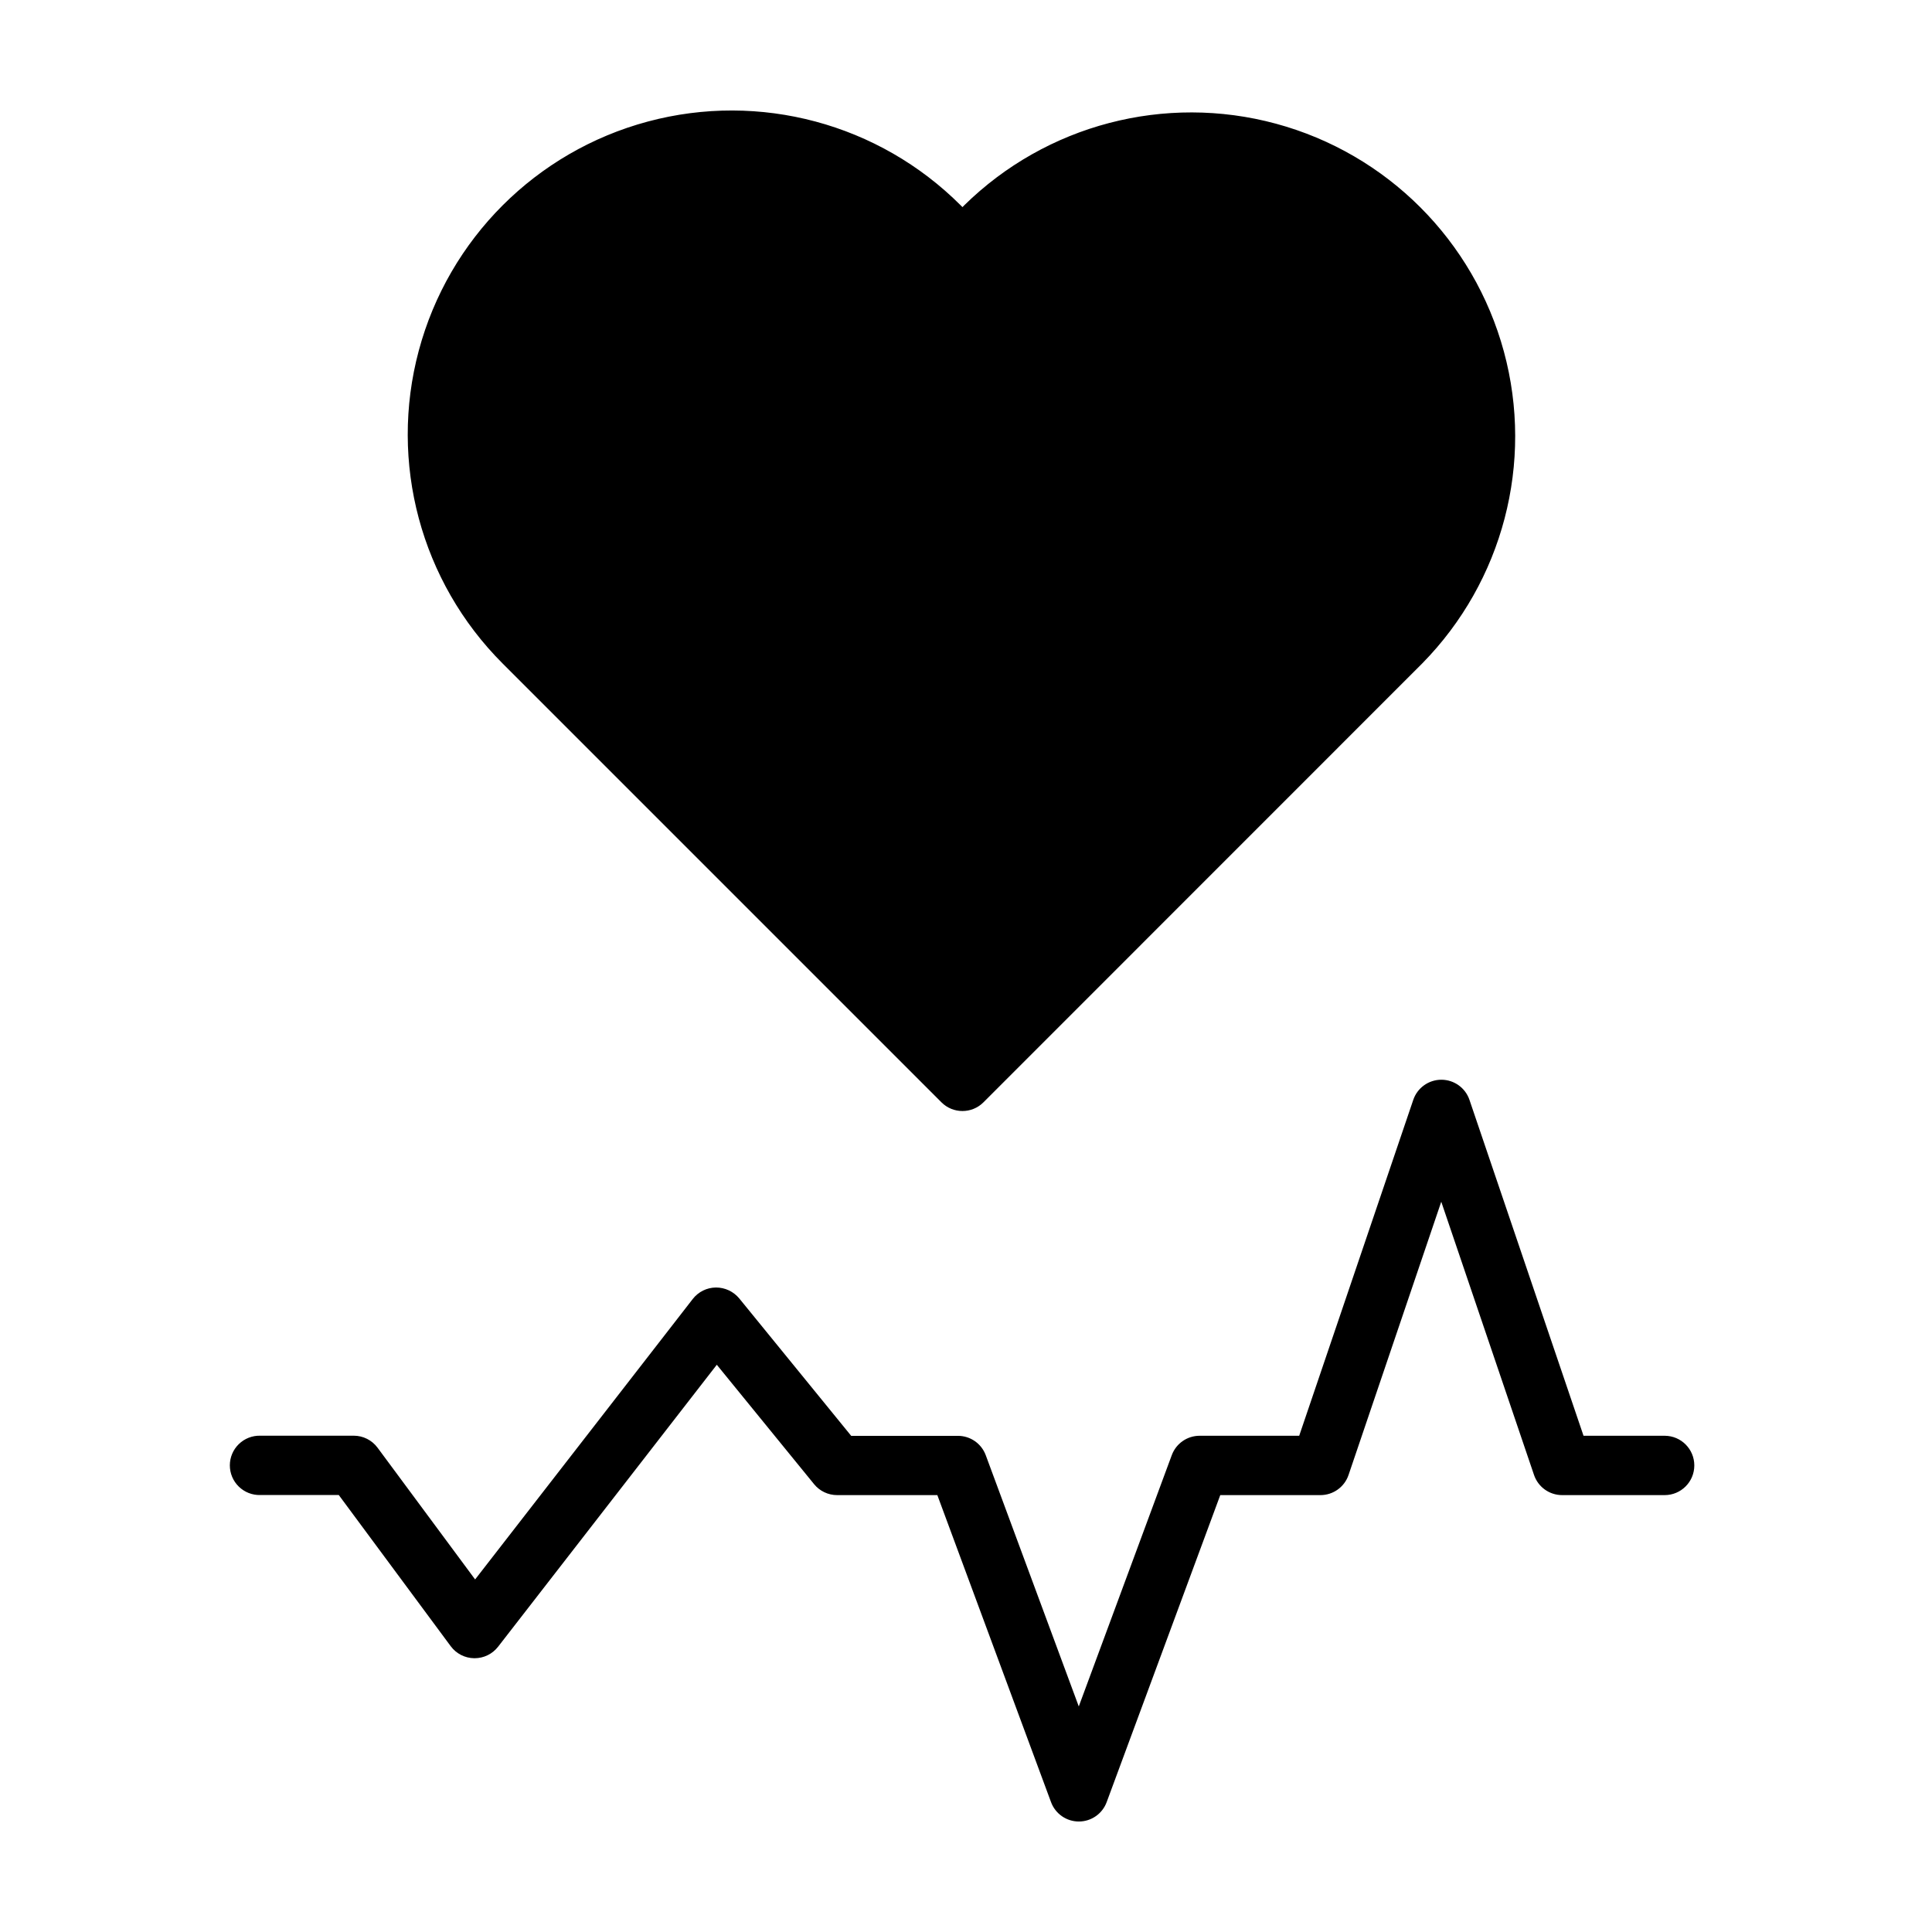
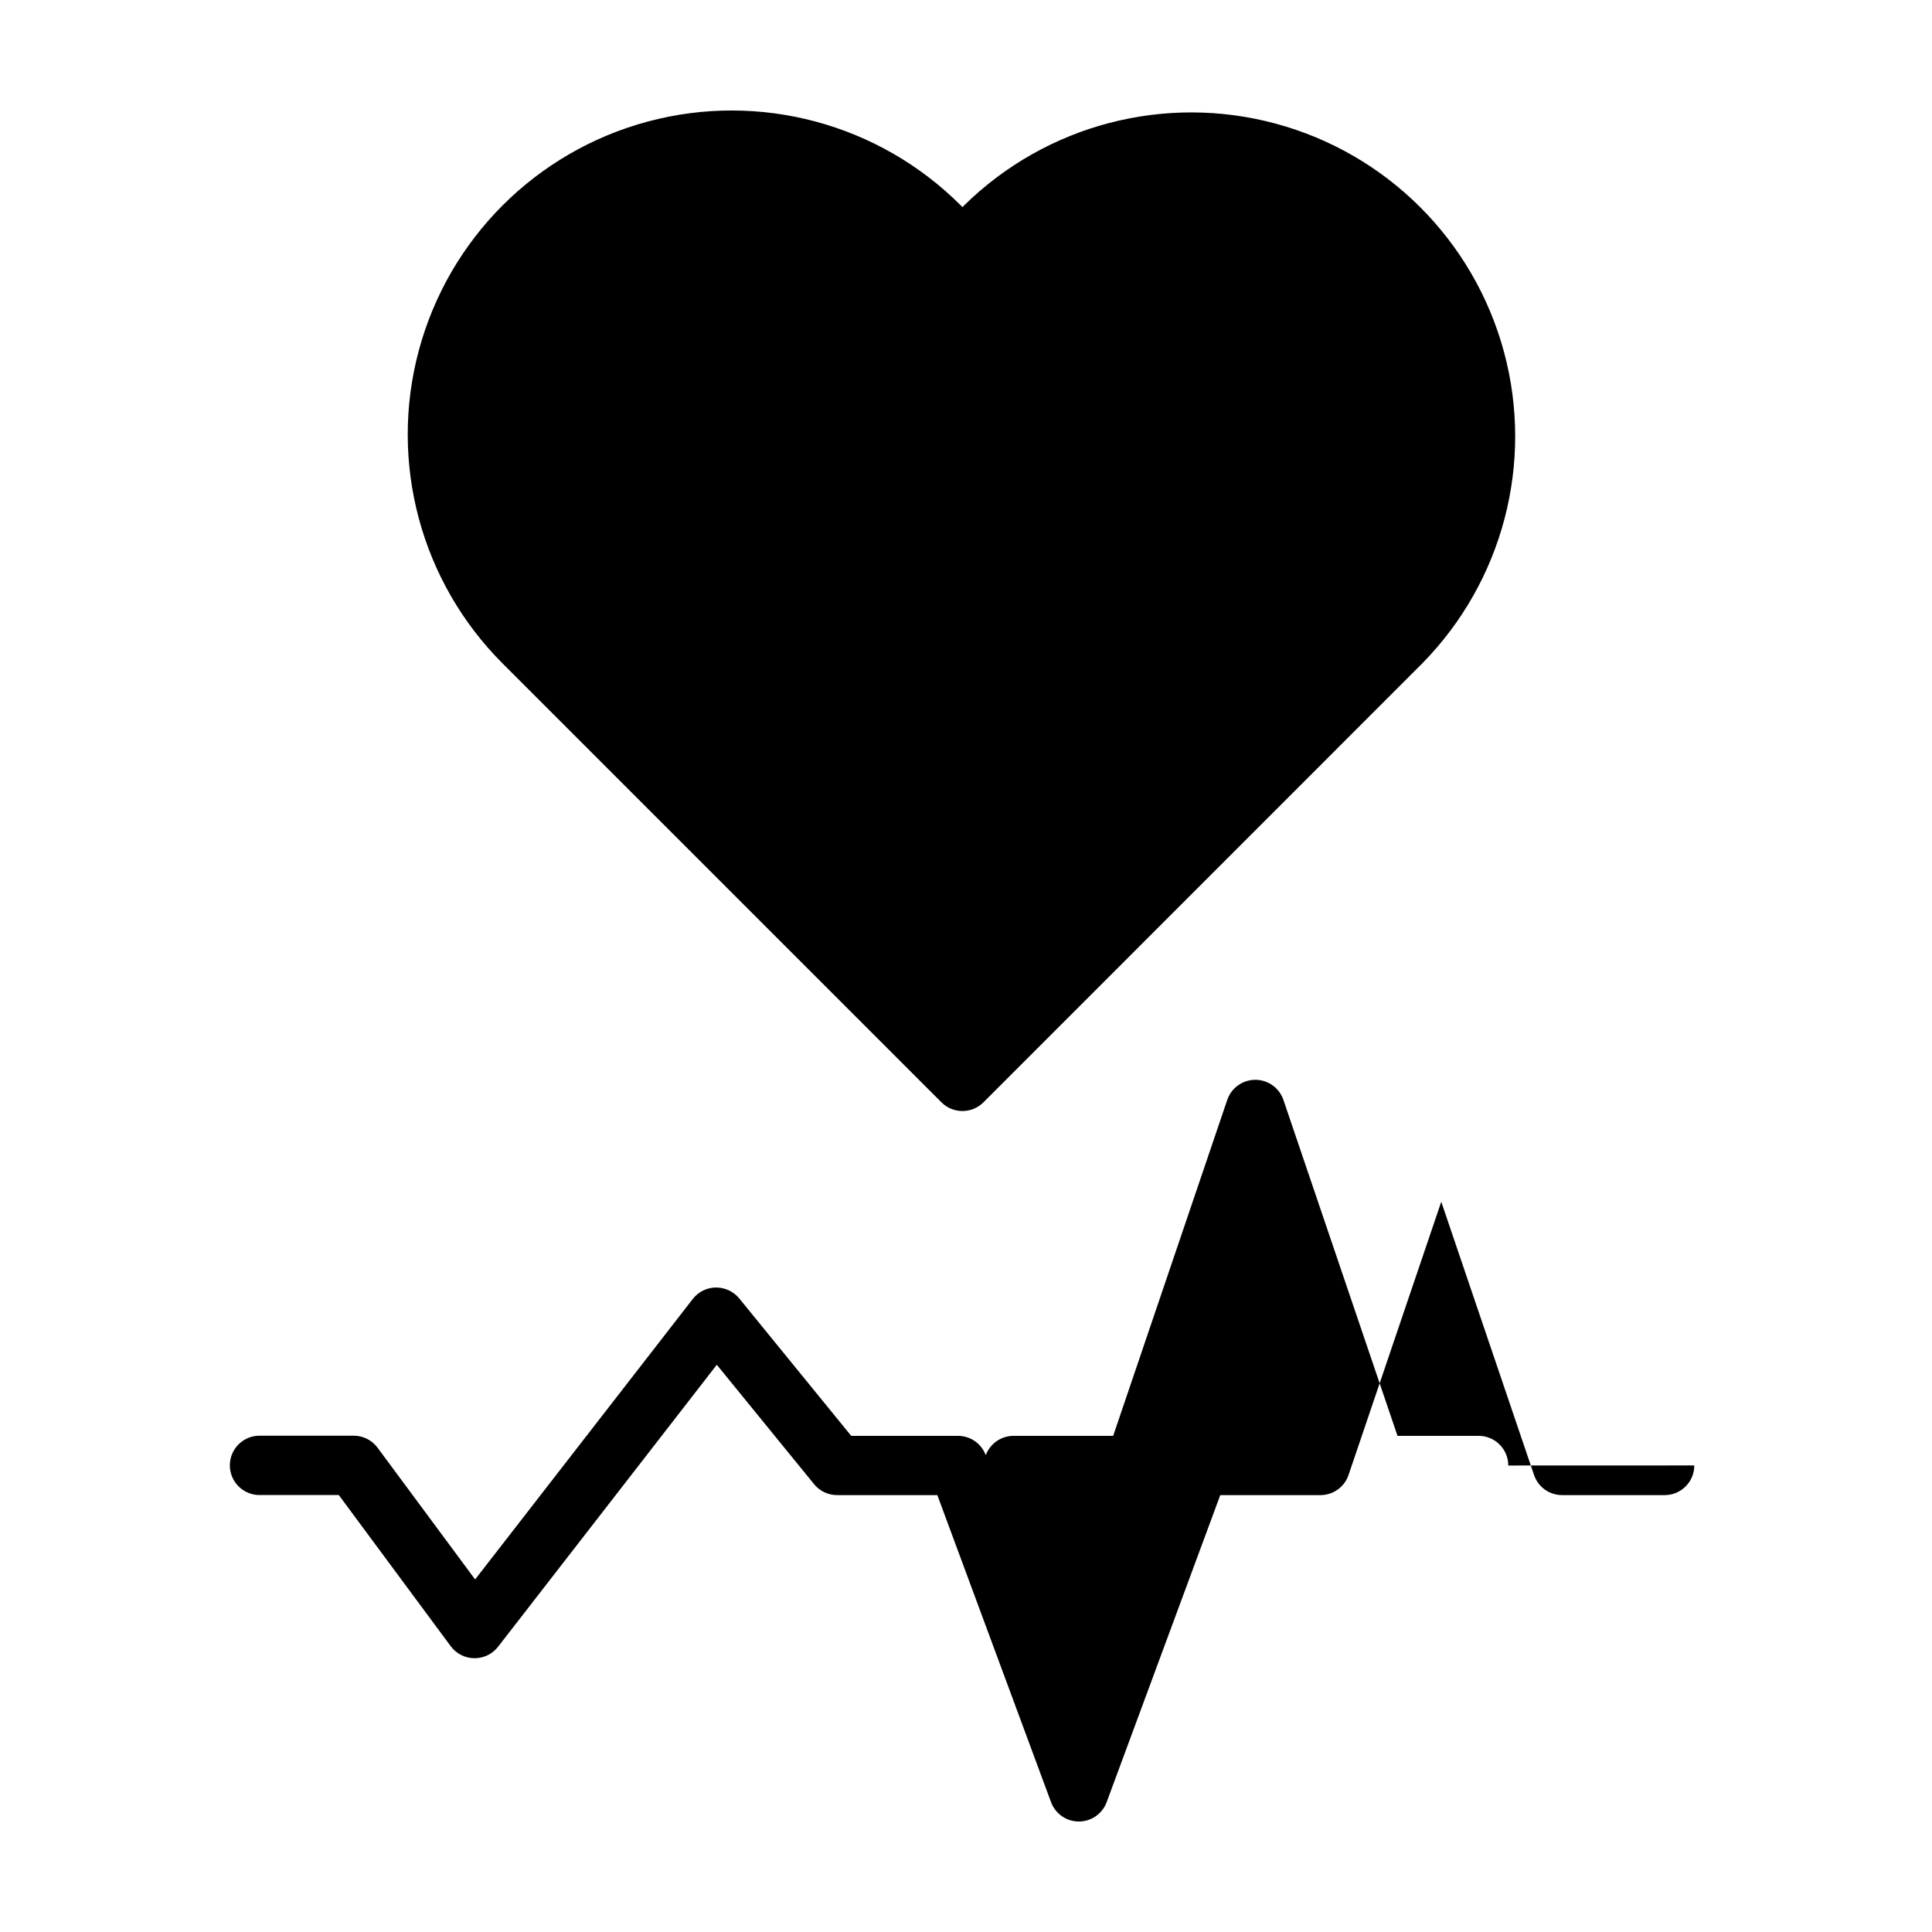
<svg xmlns="http://www.w3.org/2000/svg" fill="#000000" width="800px" height="800px" version="1.1" viewBox="144 144 512 512">
-   <path d="m593.01 532.36c0 4.34-3.516 7.859-7.859 7.859h-27.168c-3.371 0-6.363-2.144-7.449-5.336l-24.586-72.41-24.57 72.41c-1.082 3.191-4.078 5.336-7.445 5.336h-26.551l-30.102 81.359c-1.141 3.09-4.082 5.141-7.375 5.141-3.289 0-6.234-2.051-7.371-5.141l-30.129-81.359h-26.566c-2.363 0-4.606-1.062-6.098-2.898l-25.781-31.645-57.98 74.746c-1.496 1.914-3.789 3.027-6.215 3.023h-0.086c-2.465-0.027-4.769-1.203-6.234-3.184l-29.664-40.062h-20.809c-2.117 0.055-4.168-0.75-5.688-2.231-1.52-1.48-2.375-3.512-2.375-5.633 0-2.121 0.855-4.148 2.375-5.629 1.52-1.48 3.57-2.285 5.688-2.231h24.77c2.492-0.004 4.836 1.18 6.316 3.184l25.852 34.91 57.691-74.344c1.473-1.887 3.727-3 6.121-3.023 2.391-0.012 4.664 1.051 6.188 2.898l29.664 36.414h28.289c3.289-0.004 6.231 2.047 7.371 5.133l24.652 66.578 24.648-66.598c1.145-3.086 4.086-5.133 7.375-5.133h26.391l30.23-89.02c1.082-3.188 4.078-5.332 7.445-5.332 3.367 0 6.363 2.144 7.445 5.332l30.23 89.02h21.539-0.004c4.328 0.02 7.824 3.535 7.824 7.863zm-199.51-96.227c3.07 3.066 8.047 3.066 11.121 0l116.29-116.32c21.379-21.742 29.617-53.199 21.641-82.629-7.977-29.434-30.965-52.426-60.398-60.402-29.434-7.977-60.887 0.262-82.633 21.641l-0.457 0.465-0.465-0.465c-21.688-21.688-53.297-30.152-82.922-22.211s-52.762 31.082-60.695 60.707c-7.938 29.629 0.535 61.234 22.227 82.922z" />
+   <path d="m593.01 532.36c0 4.34-3.516 7.859-7.859 7.859h-27.168c-3.371 0-6.363-2.144-7.449-5.336l-24.586-72.41-24.57 72.41c-1.082 3.191-4.078 5.336-7.445 5.336h-26.551l-30.102 81.359c-1.141 3.09-4.082 5.141-7.375 5.141-3.289 0-6.234-2.051-7.371-5.141l-30.129-81.359h-26.566c-2.363 0-4.606-1.062-6.098-2.898l-25.781-31.645-57.98 74.746c-1.496 1.914-3.789 3.027-6.215 3.023h-0.086c-2.465-0.027-4.769-1.203-6.234-3.184l-29.664-40.062h-20.809c-2.117 0.055-4.168-0.75-5.688-2.231-1.52-1.48-2.375-3.512-2.375-5.633 0-2.121 0.855-4.148 2.375-5.629 1.52-1.48 3.57-2.285 5.688-2.231h24.77c2.492-0.004 4.836 1.18 6.316 3.184l25.852 34.91 57.691-74.344c1.473-1.887 3.727-3 6.121-3.023 2.391-0.012 4.664 1.051 6.188 2.898l29.664 36.414h28.289c3.289-0.004 6.231 2.047 7.371 5.133c1.145-3.086 4.086-5.133 7.375-5.133h26.391l30.23-89.02c1.082-3.188 4.078-5.332 7.445-5.332 3.367 0 6.363 2.144 7.445 5.332l30.23 89.02h21.539-0.004c4.328 0.02 7.824 3.535 7.824 7.863zm-199.51-96.227c3.07 3.066 8.047 3.066 11.121 0l116.29-116.32c21.379-21.742 29.617-53.199 21.641-82.629-7.977-29.434-30.965-52.426-60.398-60.402-29.434-7.977-60.887 0.262-82.633 21.641l-0.457 0.465-0.465-0.465c-21.688-21.688-53.297-30.152-82.922-22.211s-52.762 31.082-60.695 60.707c-7.938 29.629 0.535 61.234 22.227 82.922z" />
</svg>